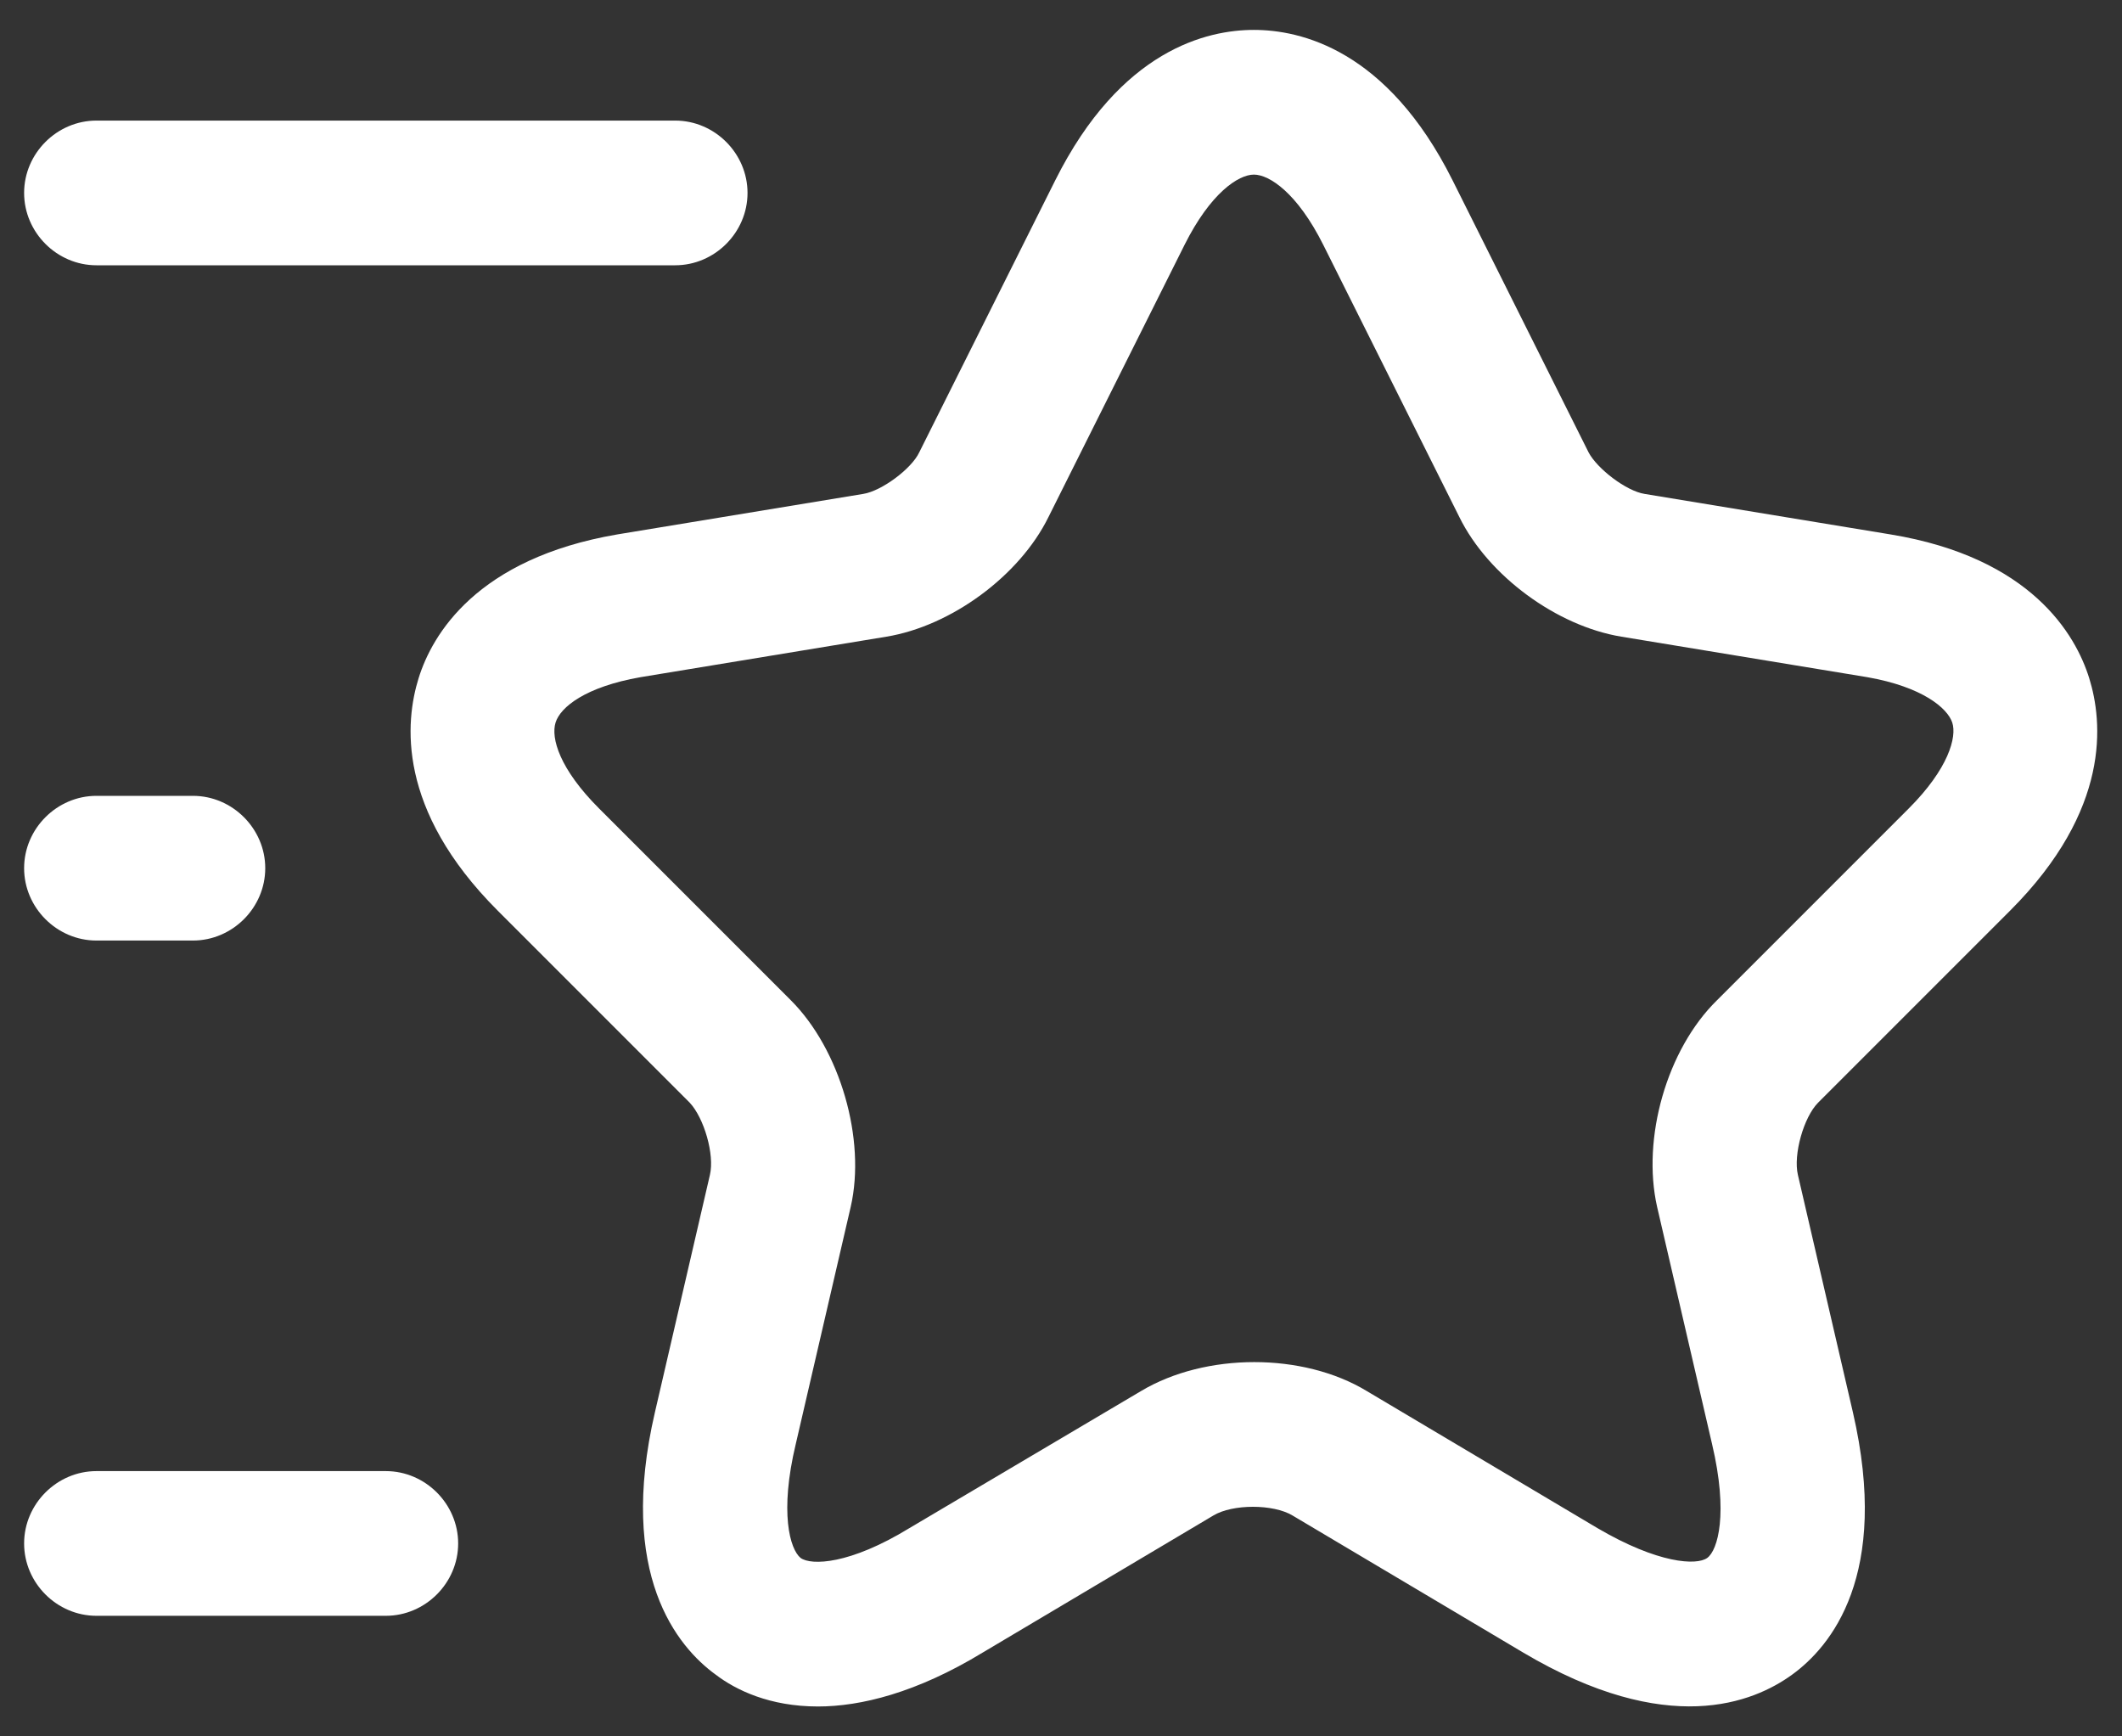
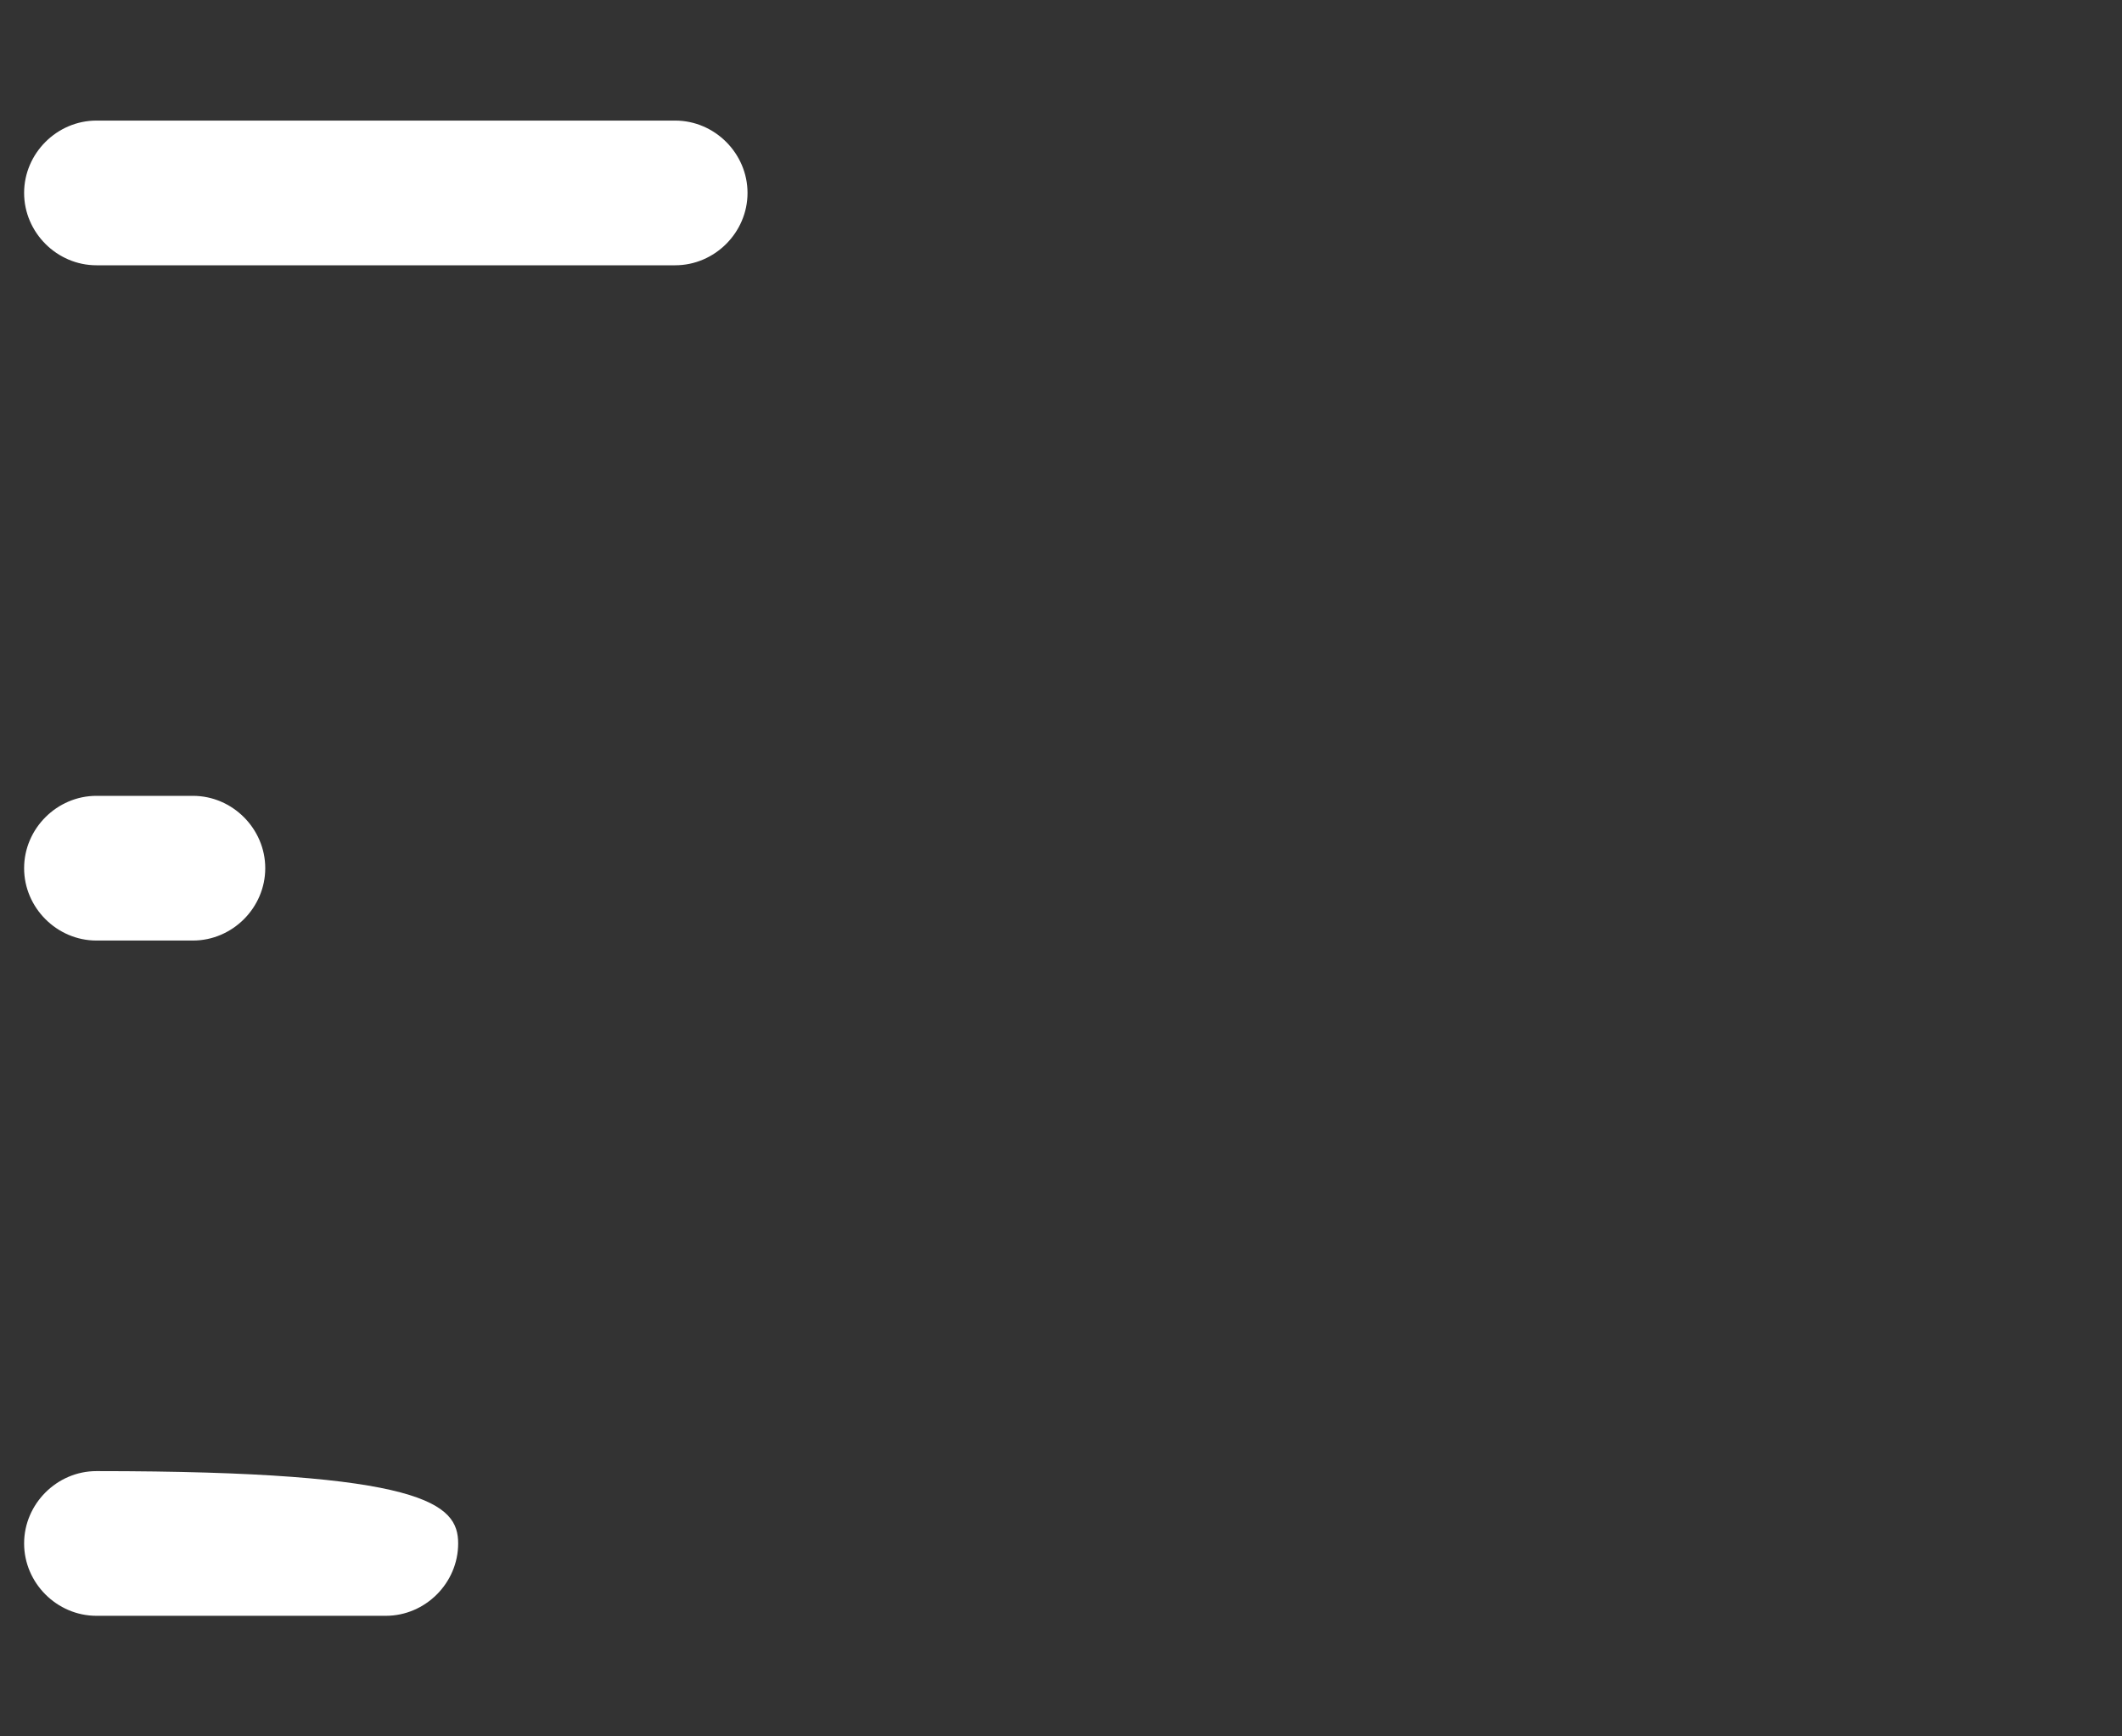
<svg xmlns="http://www.w3.org/2000/svg" width="22" height="18" viewBox="0 0 22 18" fill="none">
  <rect x="0" y="0" width="22" height="18" fill="#333333" stroke="none" />
-   <path d="M8.48 17.69C7.98 17.69 7.63 17.52 7.42 17.36C7.02 17.07 6.4 16.32 6.79 14.64L7.36 12.18C7.41 11.97 7.3 11.59 7.15 11.43L5.16 9.44C4.11 8.39 4.2 7.48 4.34 7.03C4.48 6.58 4.94 5.79 6.4 5.54L8.95 5.12C9.14 5.09 9.45 4.86 9.53 4.69L10.94 1.87C11.62 0.51 12.52 0.31 13 0.31C13.48 0.31 14.38 0.51 15.06 1.87L16.47 4.69C16.56 4.86 16.86 5.09 17.05 5.12L19.6 5.54C21.06 5.78 21.52 6.58 21.66 7.03C21.8 7.48 21.89 8.39 20.84 9.44L18.85 11.43C18.7 11.58 18.59 11.97 18.64 12.18L19.21 14.64C19.6 16.33 18.98 17.07 18.58 17.36C18.18 17.65 17.29 18.02 15.79 17.13L13.4 15.71C13.2 15.59 12.78 15.59 12.58 15.71L10.19 17.13C9.5 17.55 8.92 17.69 8.48 17.69ZM13 1.81C12.84 1.81 12.55 2 12.28 2.54L10.87 5.36C10.57 5.97 9.86 6.49 9.19 6.6L6.64 7.02C6.07 7.12 5.81 7.33 5.76 7.49C5.71 7.65 5.8 7.97 6.21 8.38L8.2 10.37C8.71 10.88 8.98 11.81 8.82 12.51L8.25 14.97C8.08 15.68 8.19 16.06 8.3 16.15C8.41 16.23 8.81 16.22 9.43 15.84L11.83 14.42C12.5 14.02 13.51 14.02 14.17 14.42L16.56 15.84C17.19 16.21 17.59 16.23 17.7 16.15C17.81 16.07 17.92 15.69 17.75 14.97L17.18 12.51C17.02 11.8 17.28 10.88 17.8 10.37L19.79 8.38C20.2 7.97 20.29 7.64 20.24 7.49C20.19 7.34 19.93 7.12 19.36 7.02L16.81 6.6C16.14 6.49 15.43 5.97 15.13 5.36L13.72 2.54C13.45 2 13.16 1.81 13 1.81Z" fill="white" />
  <path d="M7 2.75H1C0.59 2.75 0.25 2.41 0.25 2C0.25 1.59 0.59 1.25 1 1.25H7C7.41 1.25 7.75 1.59 7.75 2C7.75 2.41 7.41 2.75 7 2.75Z" fill="white" />
-   <path d="M4 16.75H1C0.59 16.75 0.25 16.41 0.25 16C0.25 15.59 0.59 15.25 1 15.25H4C4.41 15.25 4.75 15.59 4.75 16C4.75 16.41 4.41 16.75 4 16.75Z" fill="white" />
+   <path d="M4 16.75H1C0.59 16.75 0.25 16.41 0.25 16C0.25 15.59 0.59 15.25 1 15.25C4.41 15.25 4.75 15.59 4.75 16C4.75 16.41 4.41 16.75 4 16.75Z" fill="white" />
  <path d="M2 9.75H1C0.59 9.75 0.25 9.41 0.25 9C0.25 8.59 0.59 8.25 1 8.25H2C2.41 8.25 2.75 8.59 2.75 9C2.75 9.41 2.41 9.75 2 9.75Z" fill="white" />
</svg>